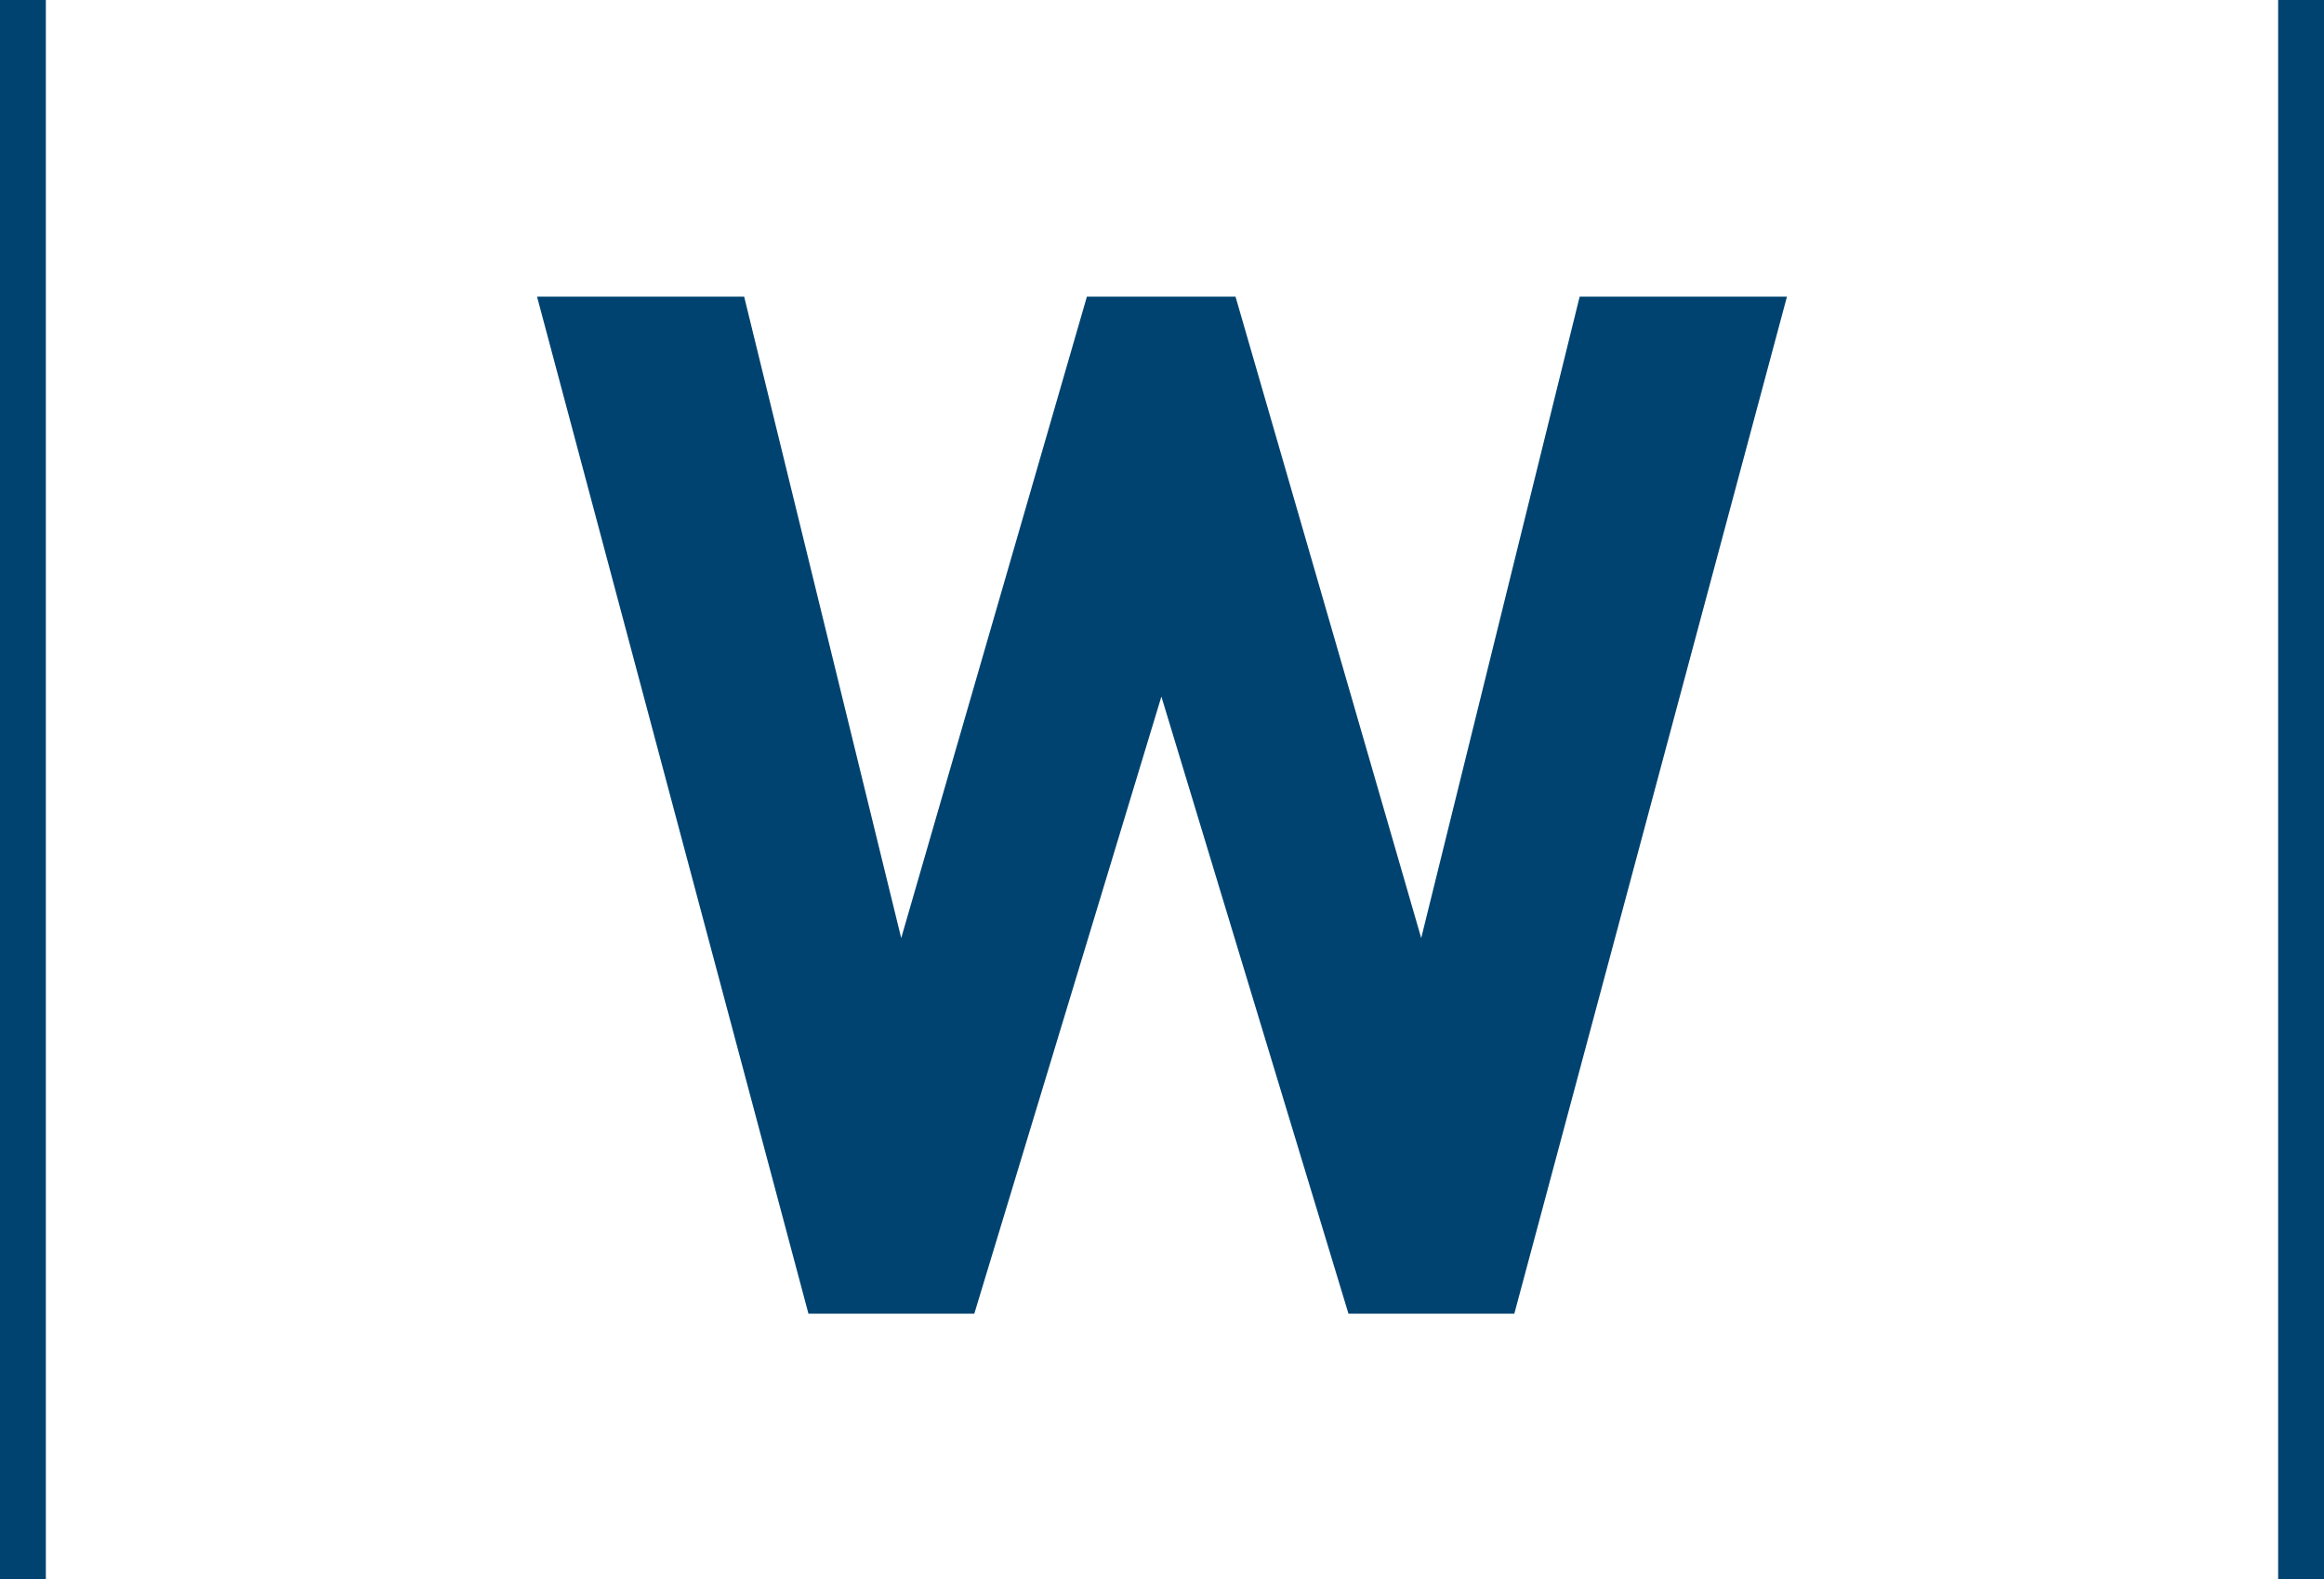
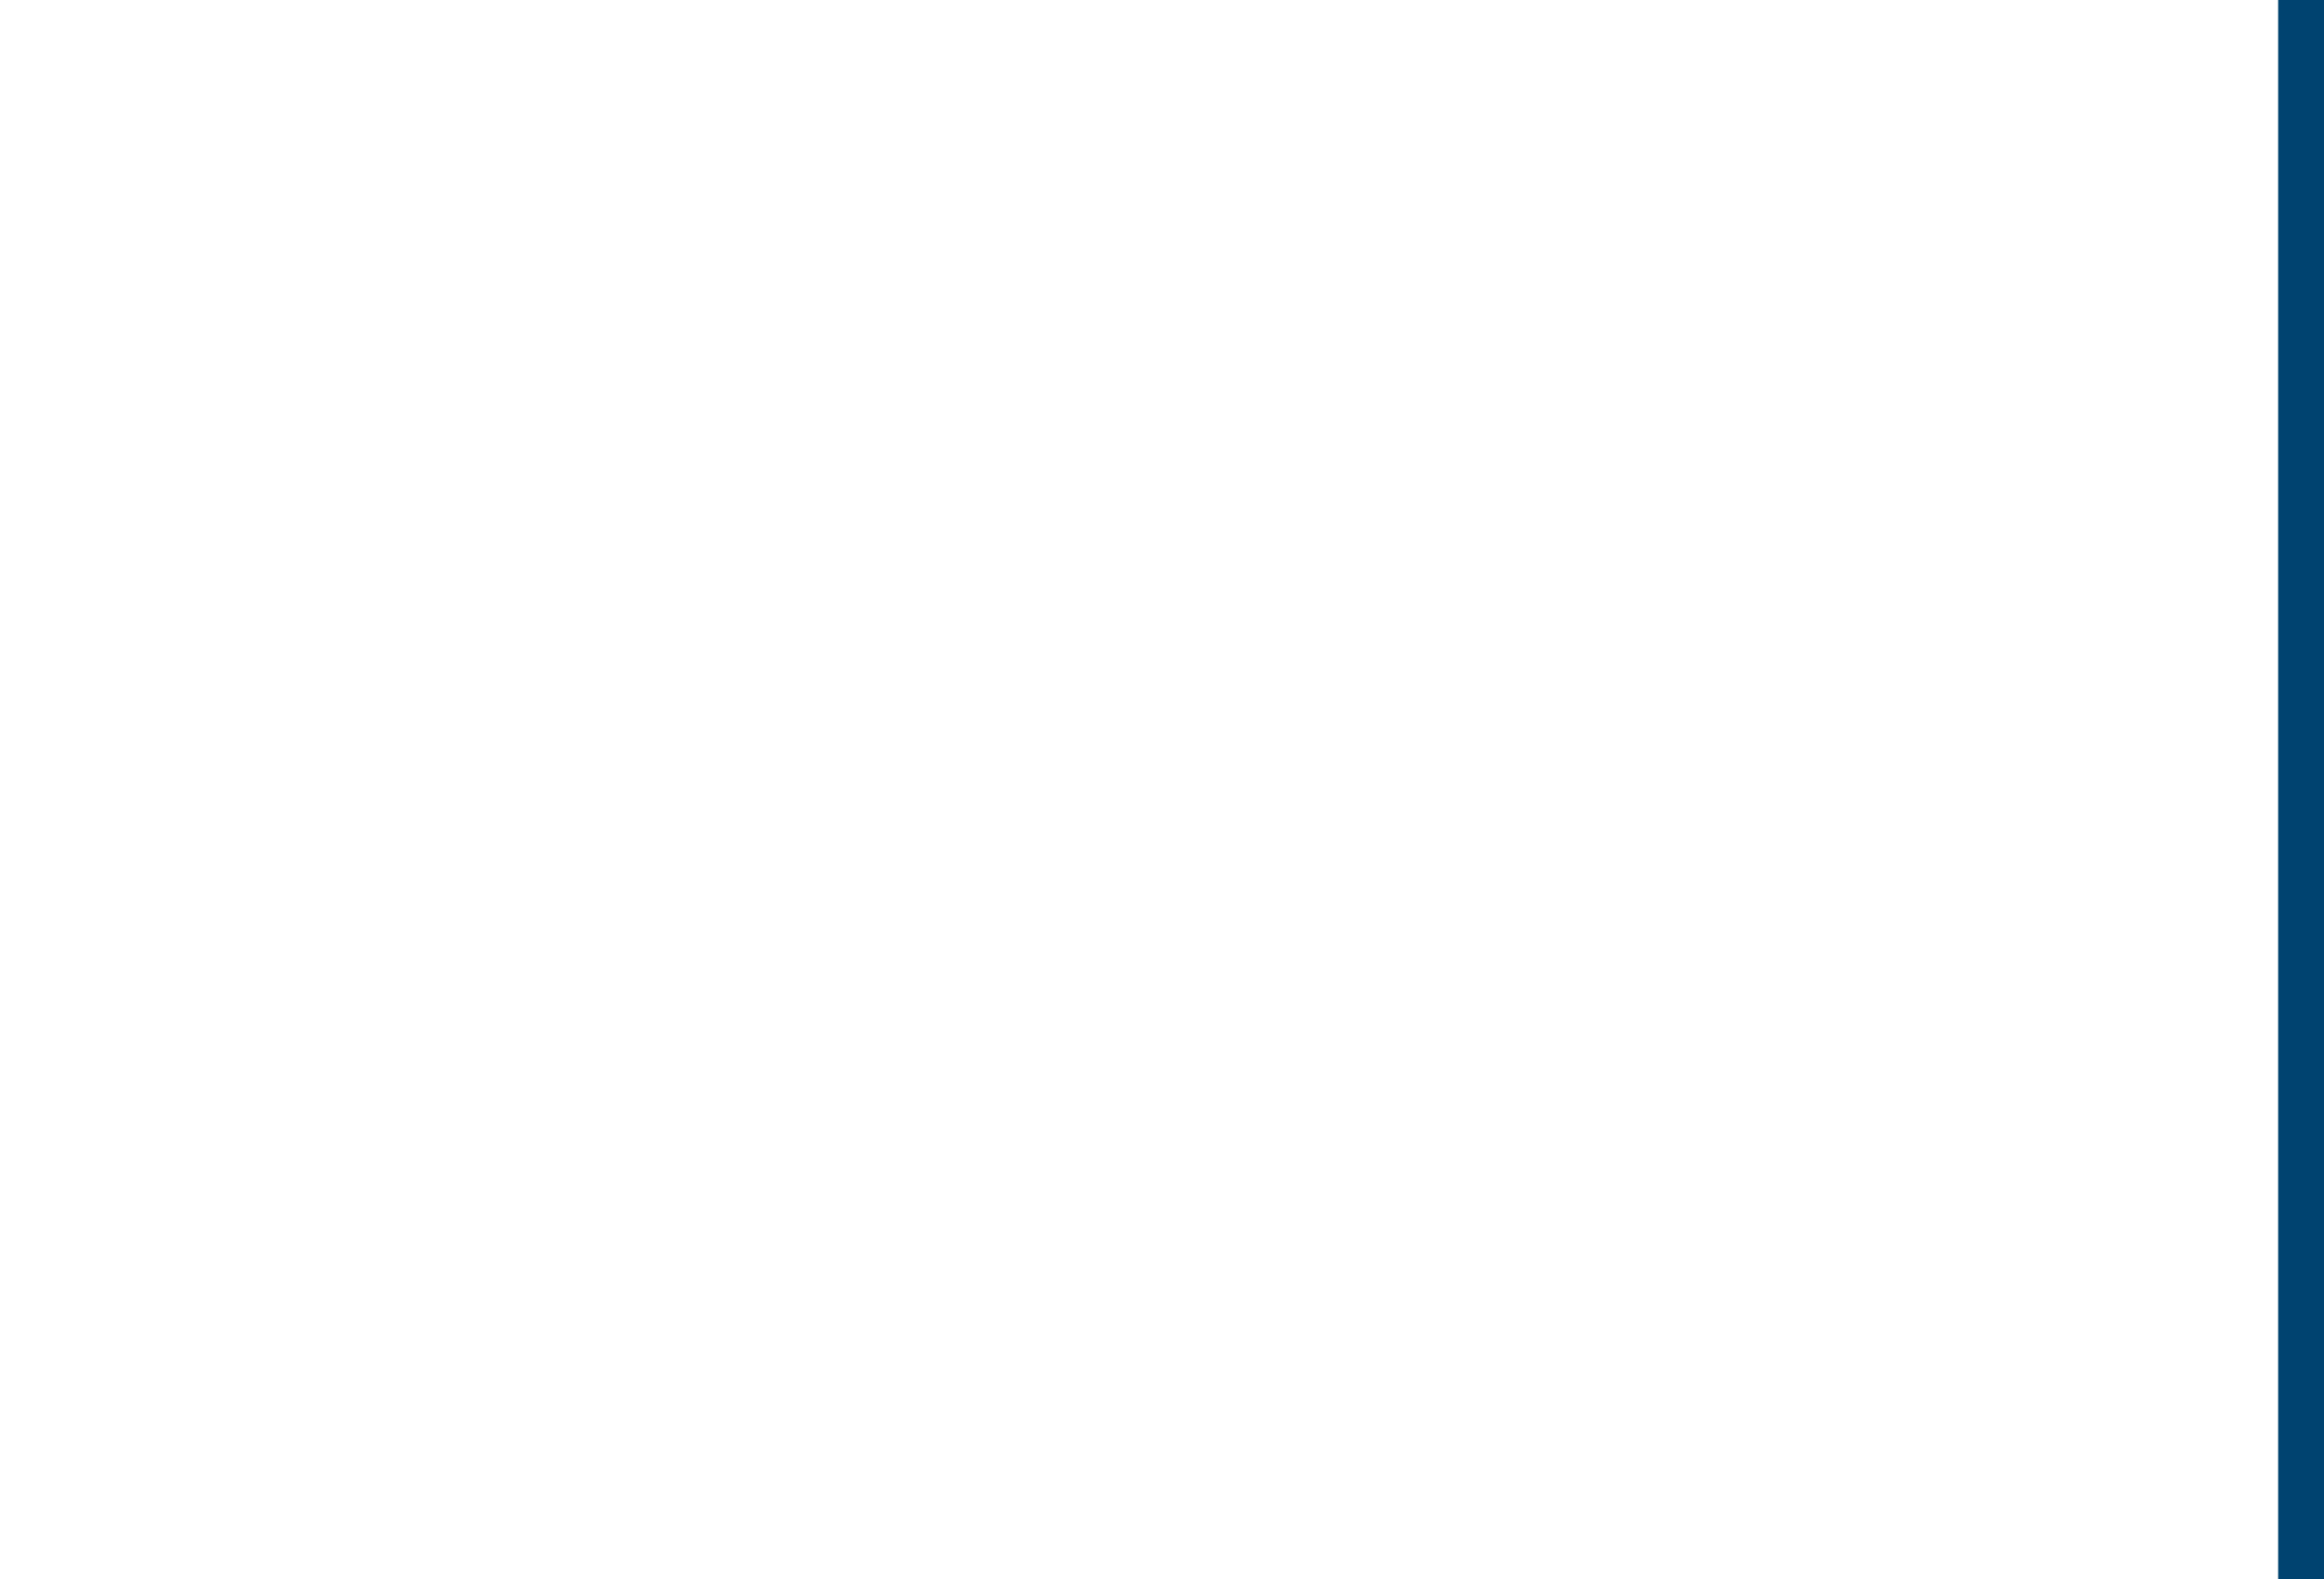
<svg xmlns="http://www.w3.org/2000/svg" viewBox="0 0 13.229 8.993" width="13.229mm" height="8.993mm">
  <g transform="translate(-163.737,-229.747)">
-     <path fill="#004370" d="M 172.357,237.227 h -0.944 l -1.065,-3.514 -1.065,3.514 h -0.944 l -1.545,-5.791 h 1.179 l 0.894,3.652 1.057,-3.652 h 0.846 l 1.057,3.652 0.902,-3.652 h 1.18 z" />
    <path fill="#004370" d="M 176.705,238.74 h 0.261 v -8.993 h -0.261 z" />
-     <path fill="#004370" d="M 163.737,238.74 h 0.261 v -8.993 h -0.261 z" />
  </g>
</svg>